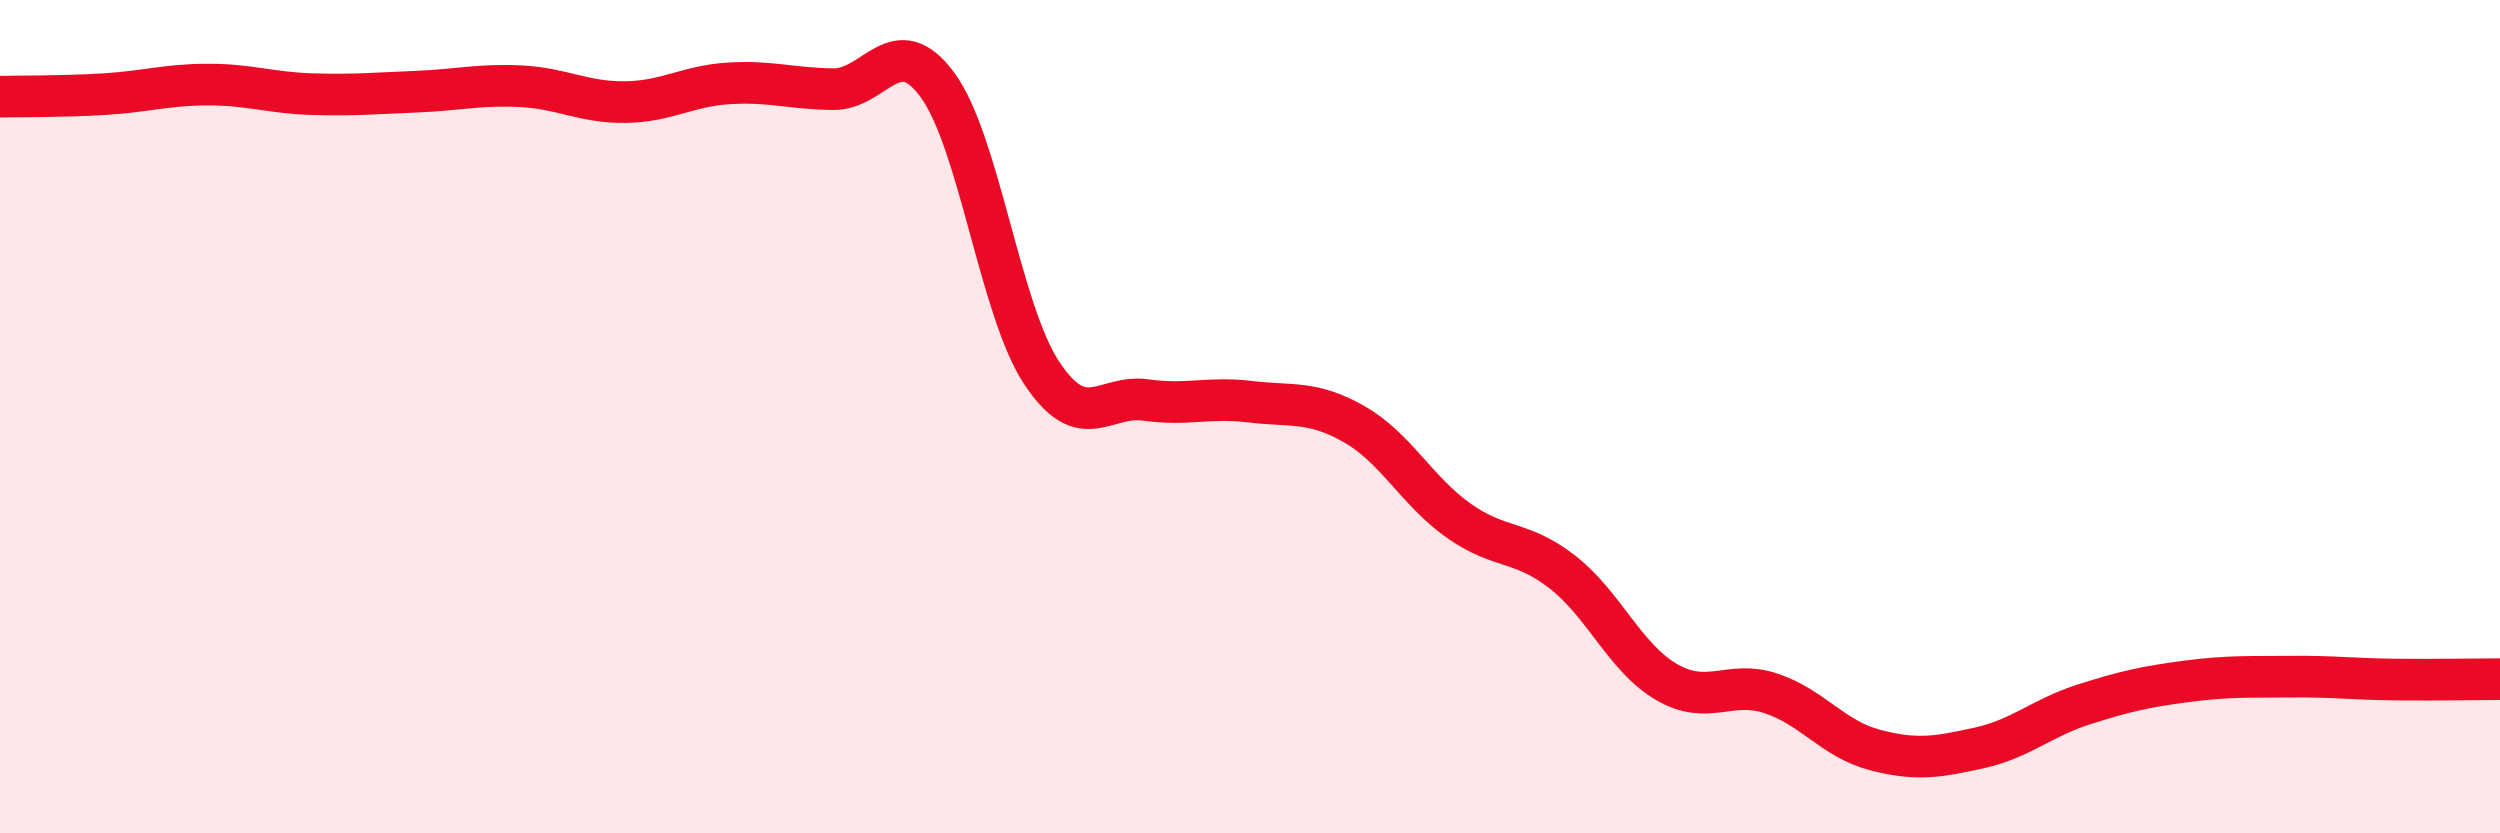
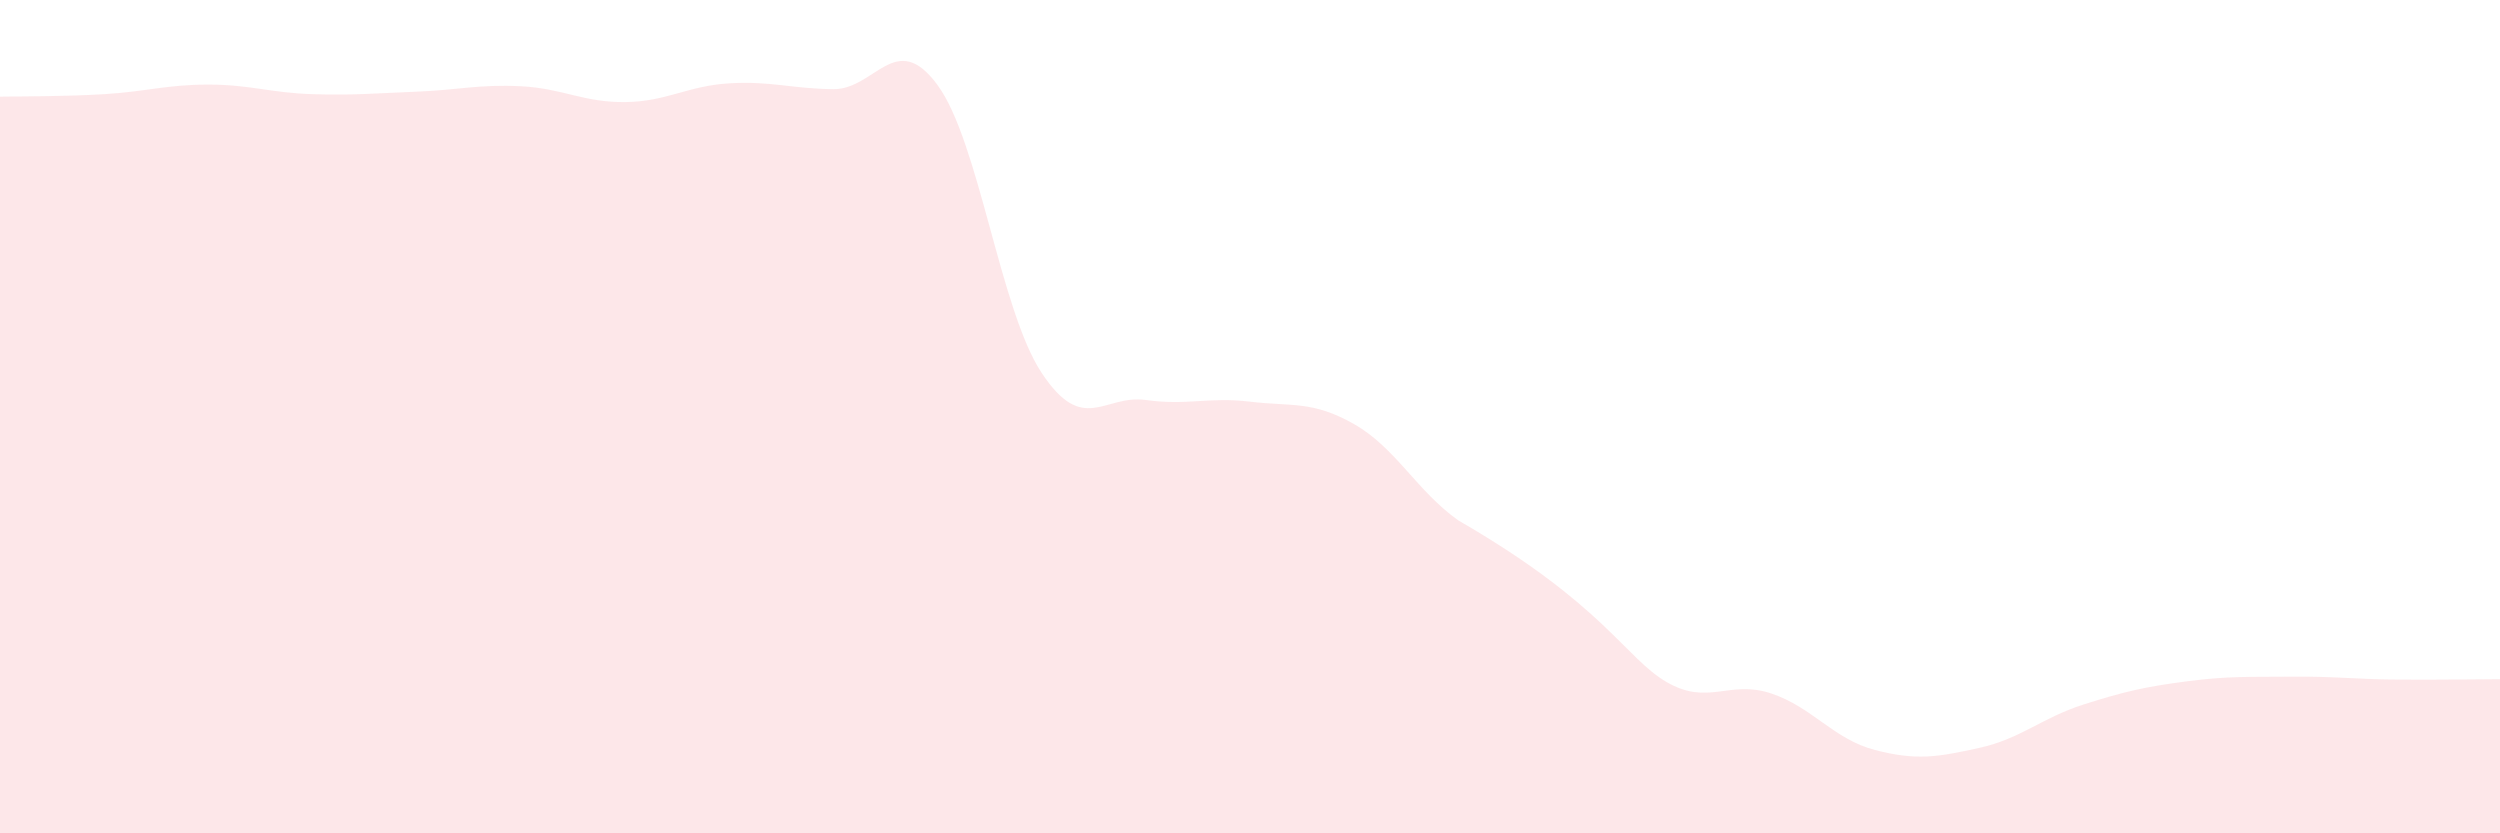
<svg xmlns="http://www.w3.org/2000/svg" width="60" height="20" viewBox="0 0 60 20">
-   <path d="M 0,2.32 C 0.5,2.31 1.5,2.32 2.5,2.26 C 3.5,2.2 4,2.03 5,2.03 C 6,2.03 6.5,2.23 7.5,2.26 C 8.5,2.29 9,2.24 10,2.2 C 11,2.16 11.5,2.02 12.5,2.07 C 13.5,2.12 14,2.46 15,2.45 C 16,2.44 16.5,2.06 17.5,2 C 18.5,1.94 19,2.13 20,2.14 C 21,2.15 21.5,0.68 22.5,2.04 C 23.5,3.4 24,7.44 25,8.95 C 26,10.46 26.5,9.46 27.5,9.6 C 28.5,9.74 29,9.52 30,9.64 C 31,9.76 31.5,9.61 32.5,10.18 C 33.5,10.75 34,11.78 35,12.49 C 36,13.2 36.5,12.95 37.5,13.73 C 38.5,14.51 39,15.79 40,16.37 C 41,16.95 41.5,16.31 42.5,16.64 C 43.5,16.97 44,17.74 45,18 C 46,18.26 46.5,18.17 47.5,17.95 C 48.5,17.73 49,17.23 50,16.91 C 51,16.59 51.5,16.48 52.5,16.35 C 53.5,16.22 54,16.25 55,16.24 C 56,16.23 56.5,16.3 57.5,16.31 C 58.5,16.32 59.5,16.3 60,16.3L60 20L0 20Z" fill="#EB0A25" opacity="0.1" stroke-linecap="round" stroke-linejoin="round" />
-   <path d="M 0,2.32 C 0.5,2.31 1.5,2.32 2.5,2.26 C 3.5,2.2 4,2.03 5,2.03 C 6,2.03 6.5,2.23 7.5,2.26 C 8.5,2.29 9,2.24 10,2.2 C 11,2.16 11.5,2.02 12.5,2.07 C 13.5,2.12 14,2.46 15,2.45 C 16,2.44 16.5,2.06 17.5,2 C 18.5,1.94 19,2.13 20,2.14 C 21,2.15 21.5,0.68 22.5,2.04 C 23.5,3.4 24,7.44 25,8.95 C 26,10.46 26.5,9.46 27.5,9.6 C 28.5,9.74 29,9.52 30,9.64 C 31,9.76 31.5,9.61 32.5,10.18 C 33.5,10.75 34,11.78 35,12.49 C 36,13.2 36.5,12.95 37.5,13.73 C 38.5,14.51 39,15.79 40,16.37 C 41,16.95 41.5,16.31 42.5,16.64 C 43.5,16.97 44,17.74 45,18 C 46,18.26 46.5,18.17 47.5,17.95 C 48.5,17.73 49,17.23 50,16.91 C 51,16.59 51.5,16.48 52.5,16.35 C 53.5,16.22 54,16.25 55,16.24 C 56,16.23 56.5,16.3 57.5,16.31 C 58.5,16.32 59.5,16.3 60,16.3" stroke="#EB0A25" stroke-width="1" fill="none" stroke-linecap="round" stroke-linejoin="round" />
+   <path d="M 0,2.32 C 0.5,2.31 1.5,2.32 2.5,2.26 C 3.5,2.2 4,2.03 5,2.03 C 6,2.03 6.5,2.23 7.5,2.26 C 8.5,2.29 9,2.24 10,2.2 C 11,2.16 11.5,2.02 12.5,2.07 C 13.5,2.12 14,2.46 15,2.45 C 16,2.44 16.5,2.06 17.5,2 C 18.5,1.94 19,2.13 20,2.14 C 21,2.15 21.5,0.68 22.5,2.04 C 23.5,3.4 24,7.44 25,8.95 C 26,10.46 26.5,9.46 27.5,9.6 C 28.5,9.74 29,9.52 30,9.64 C 31,9.76 31.5,9.61 32.5,10.18 C 33.5,10.75 34,11.78 35,12.49 C 38.5,14.51 39,15.79 40,16.37 C 41,16.95 41.5,16.31 42.5,16.64 C 43.5,16.97 44,17.74 45,18 C 46,18.26 46.5,18.17 47.5,17.95 C 48.5,17.73 49,17.23 50,16.91 C 51,16.59 51.5,16.48 52.5,16.35 C 53.5,16.22 54,16.25 55,16.24 C 56,16.23 56.5,16.3 57.5,16.31 C 58.5,16.32 59.5,16.3 60,16.3L60 20L0 20Z" fill="#EB0A25" opacity="0.1" stroke-linecap="round" stroke-linejoin="round" />
</svg>